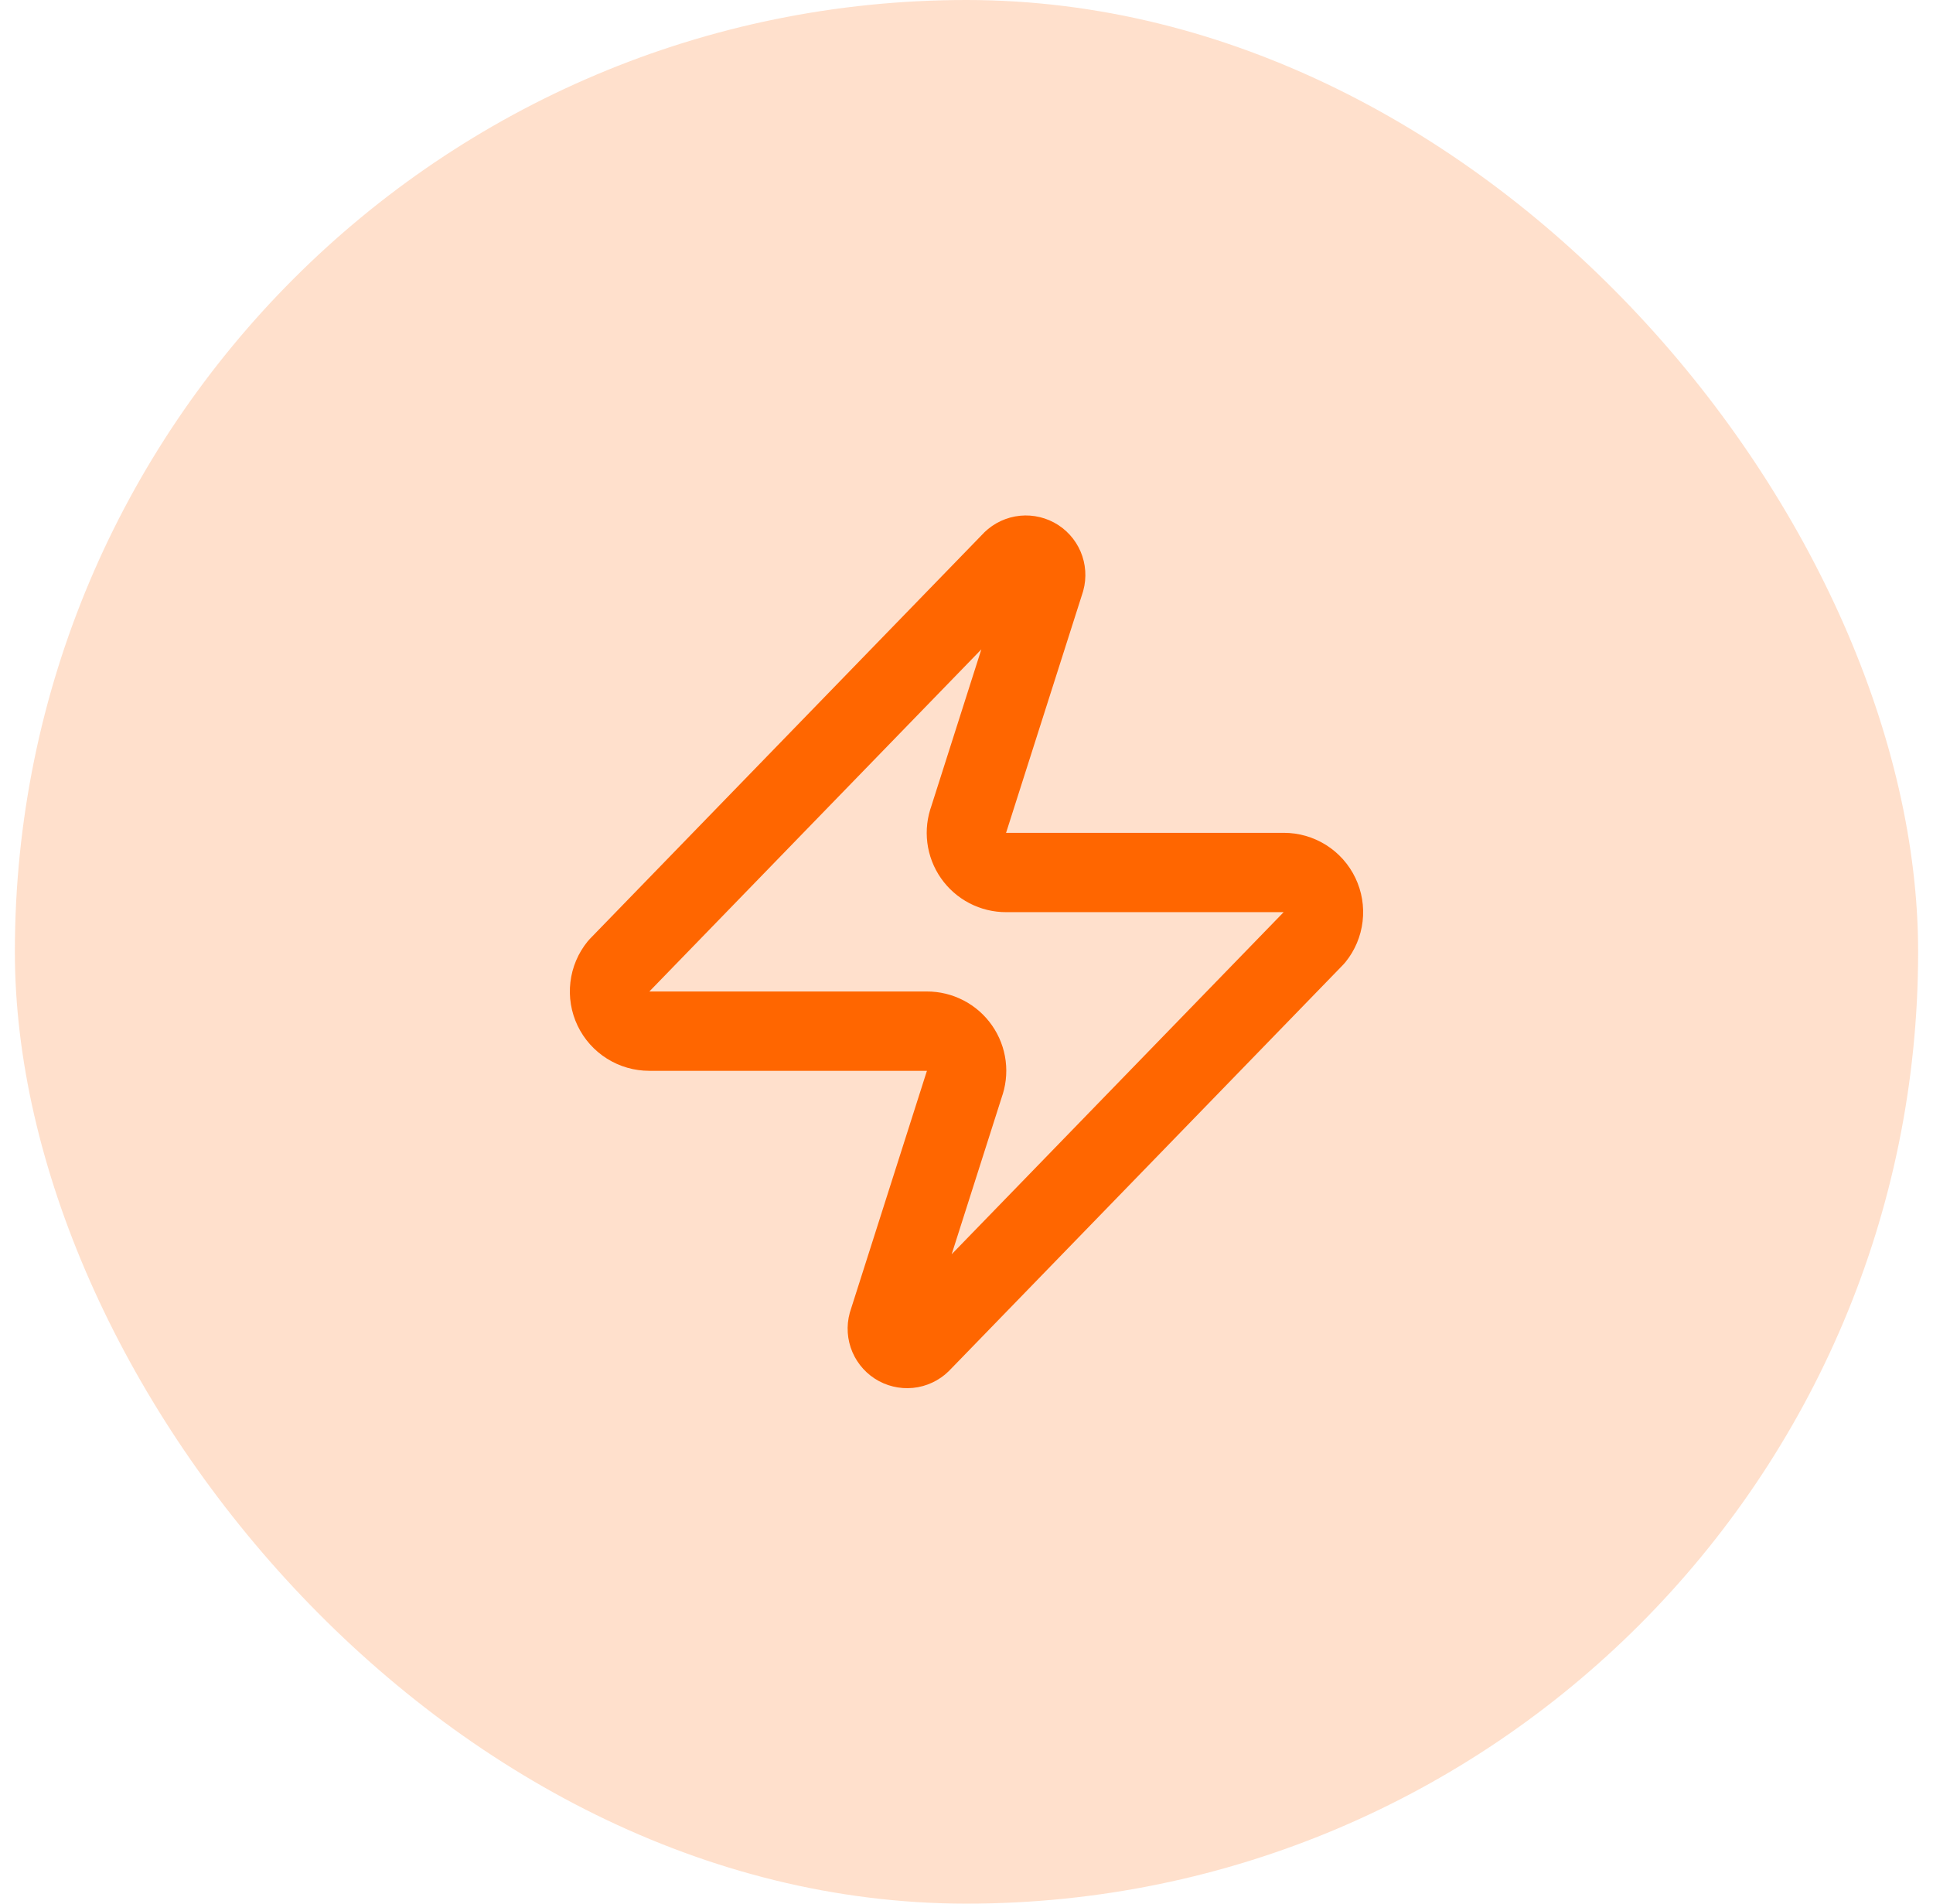
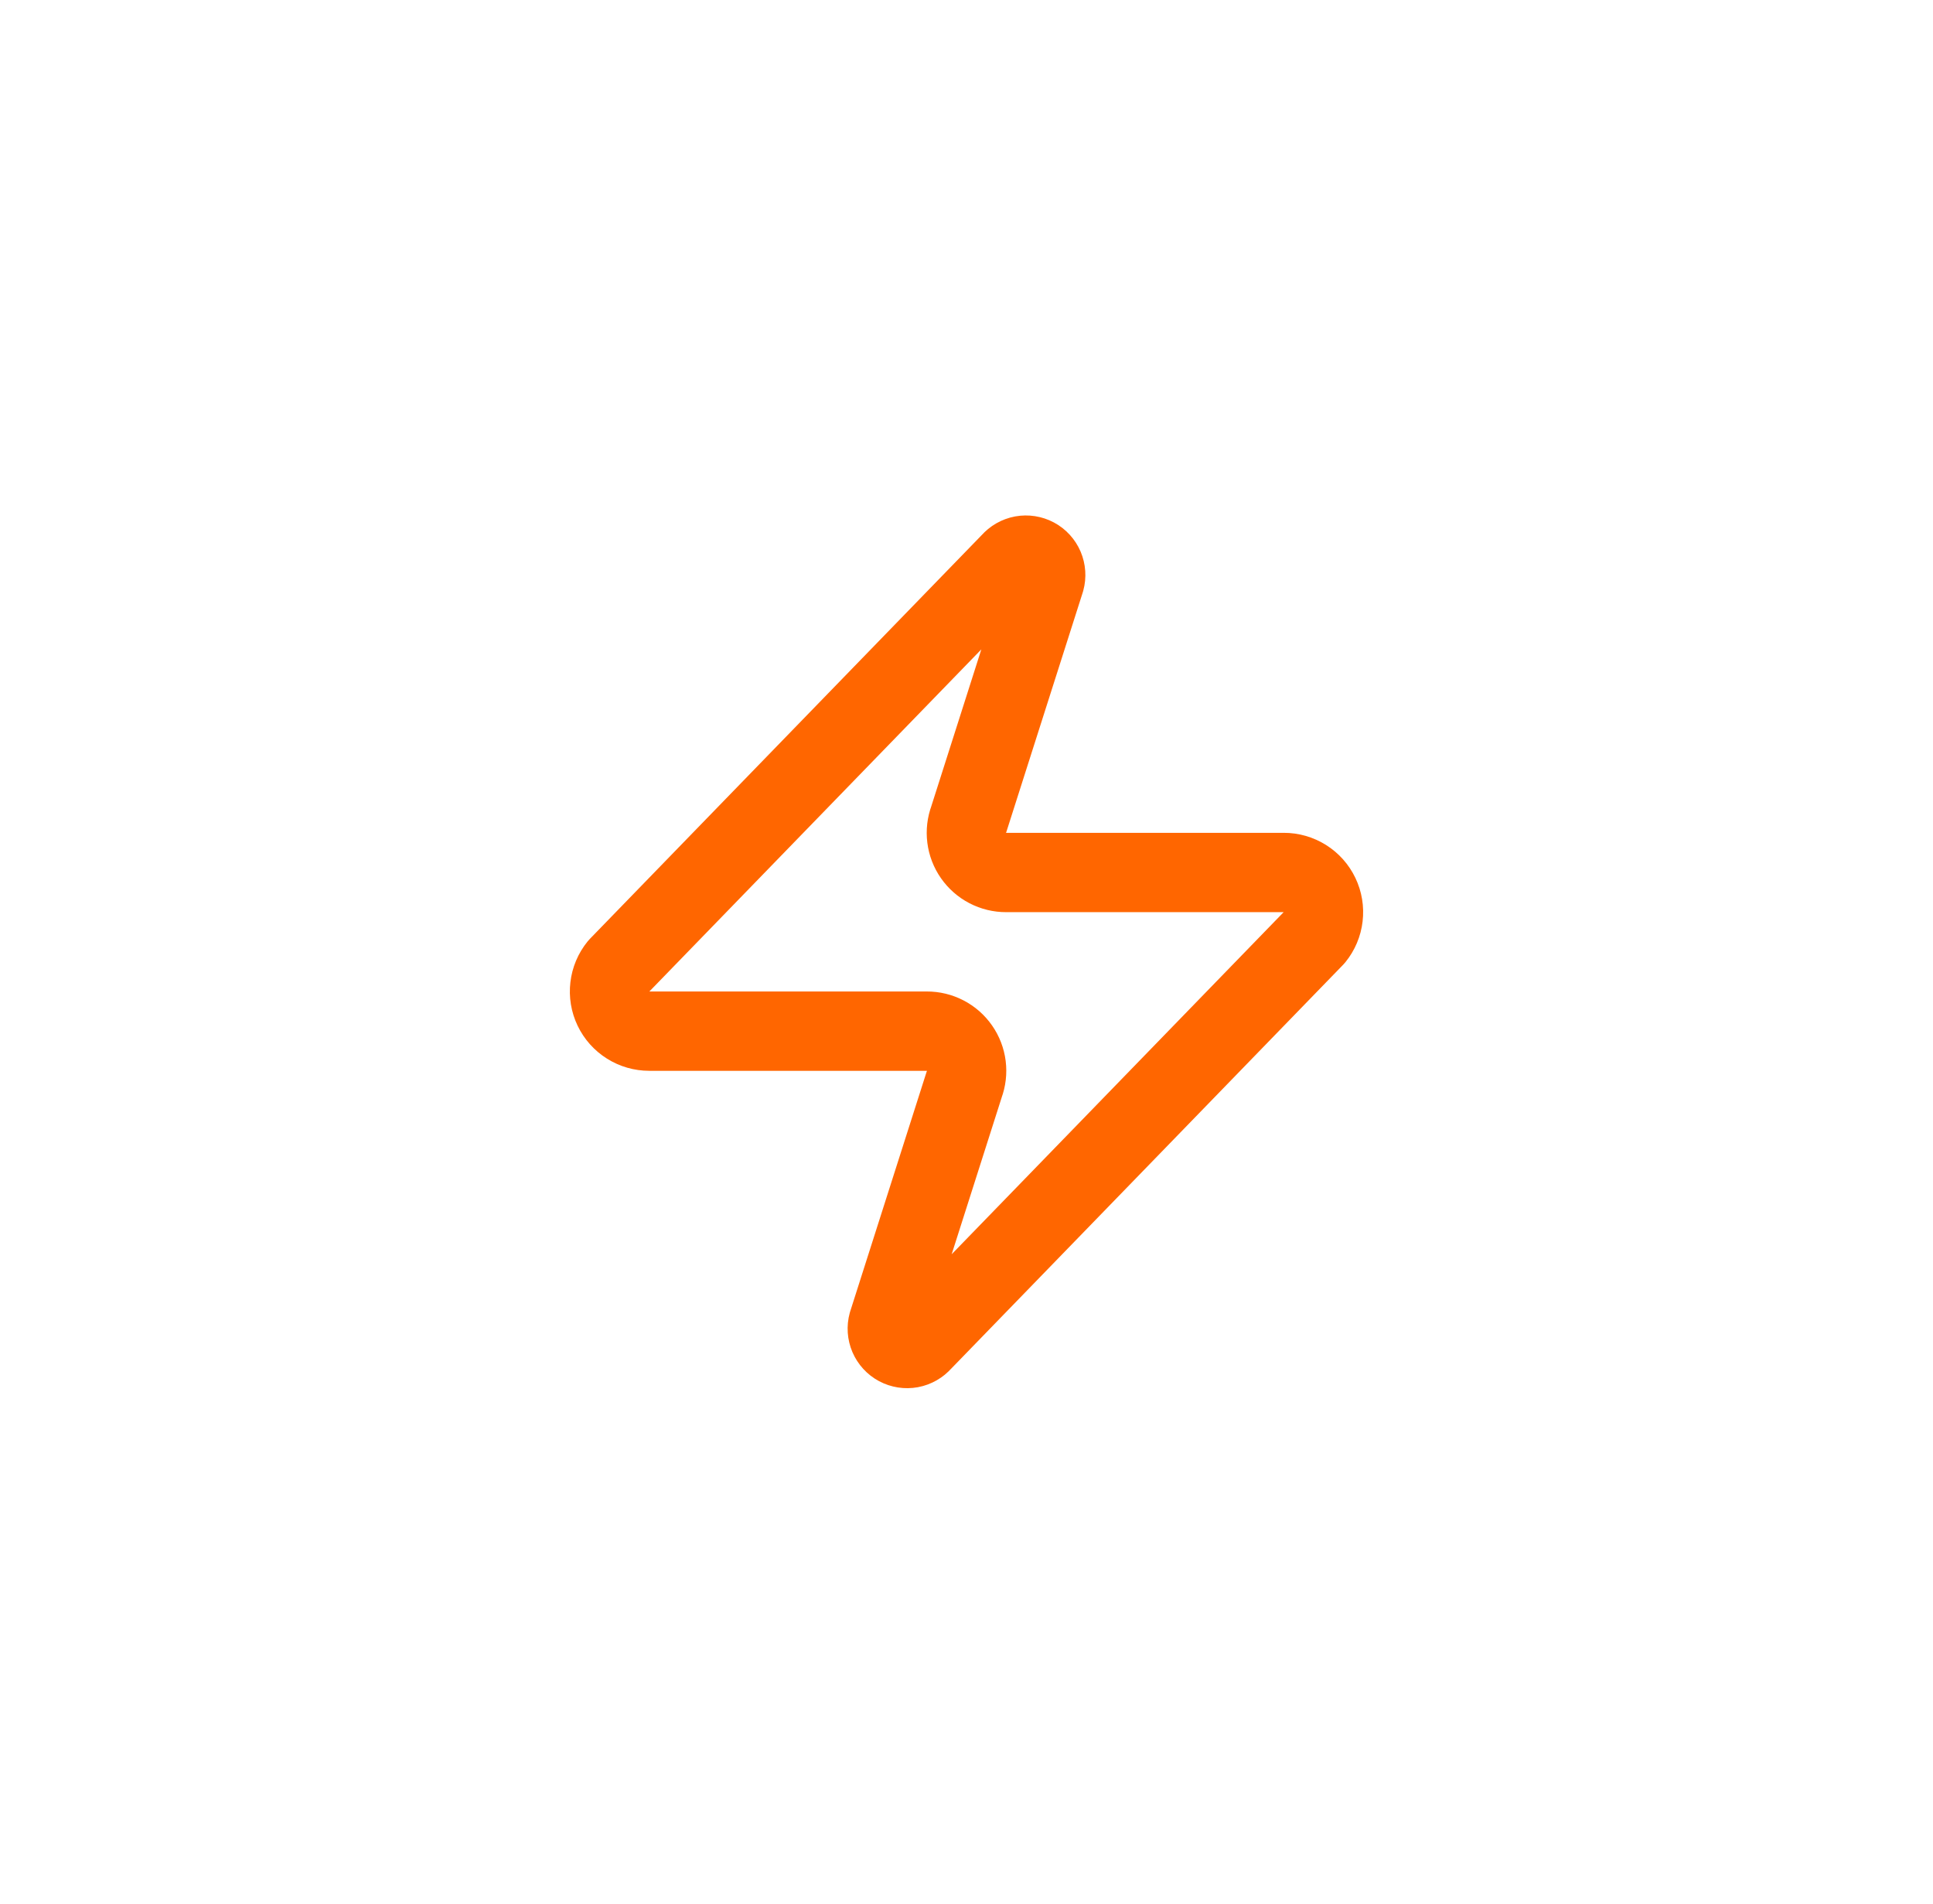
<svg xmlns="http://www.w3.org/2000/svg" width="65" height="64" viewBox="0 0 65 64" fill="none">
-   <rect x="0.5" width="64" height="64" rx="32" fill="#FF6600" fill-opacity="0.2" />
  <path d="M21.833 34.667C21.581 34.667 21.334 34.597 21.12 34.462C20.906 34.328 20.735 34.136 20.626 33.909C20.517 33.681 20.475 33.427 20.505 33.177C20.534 32.926 20.634 32.689 20.793 32.493L33.993 18.893C34.092 18.779 34.227 18.702 34.376 18.674C34.525 18.647 34.678 18.671 34.812 18.742C34.945 18.813 35.05 18.928 35.11 19.067C35.169 19.206 35.18 19.361 35.14 19.507L32.58 27.533C32.505 27.735 32.479 27.953 32.506 28.167C32.533 28.381 32.611 28.585 32.735 28.762C32.858 28.939 33.022 29.083 33.214 29.183C33.405 29.282 33.618 29.334 33.833 29.333H43.167C43.419 29.332 43.666 29.403 43.88 29.537C44.094 29.671 44.265 29.863 44.374 30.091C44.483 30.319 44.525 30.572 44.495 30.823C44.466 31.074 44.366 31.311 44.207 31.507L31.007 45.107C30.908 45.221 30.773 45.298 30.624 45.326C30.475 45.353 30.322 45.329 30.188 45.258C30.055 45.187 29.95 45.072 29.89 44.933C29.831 44.794 29.82 44.639 29.86 44.493L32.42 36.467C32.495 36.264 32.521 36.047 32.494 35.833C32.467 35.619 32.389 35.415 32.265 35.238C32.142 35.061 31.978 34.916 31.786 34.817C31.595 34.718 31.382 34.666 31.167 34.667H21.833Z" stroke="#FF6600" stroke-width="2.667" stroke-linecap="round" stroke-linejoin="round" />
</svg>